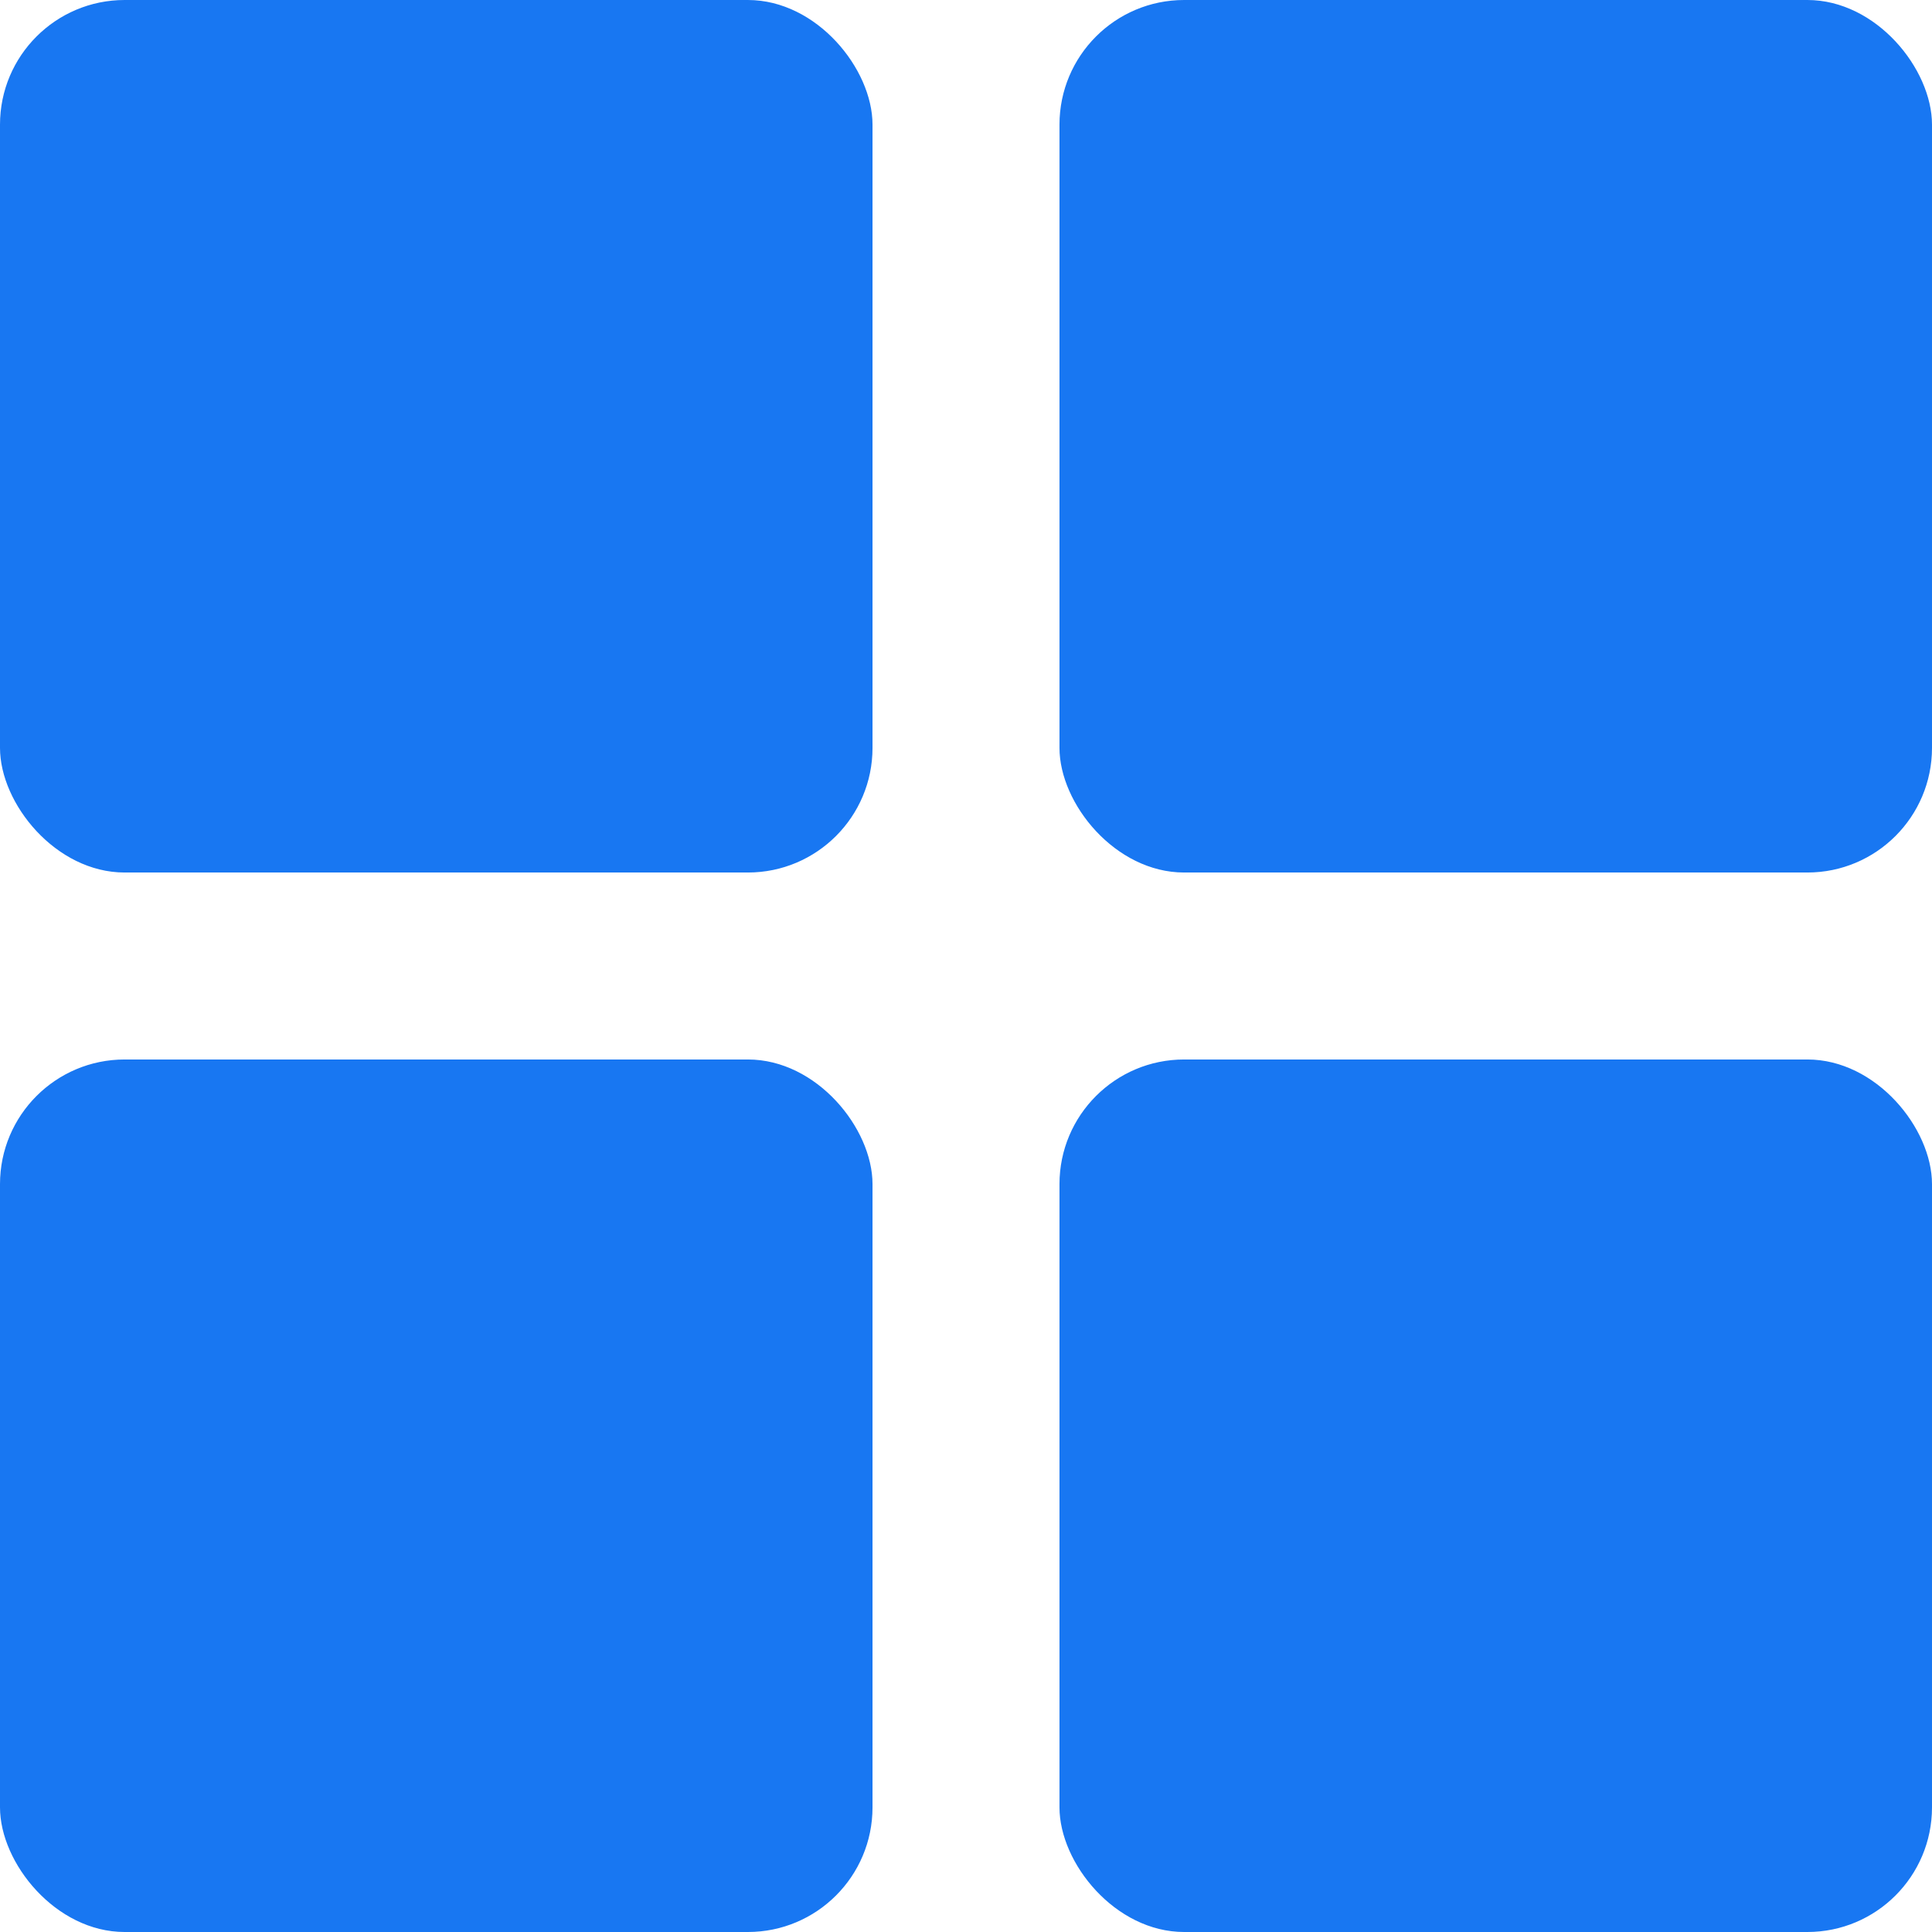
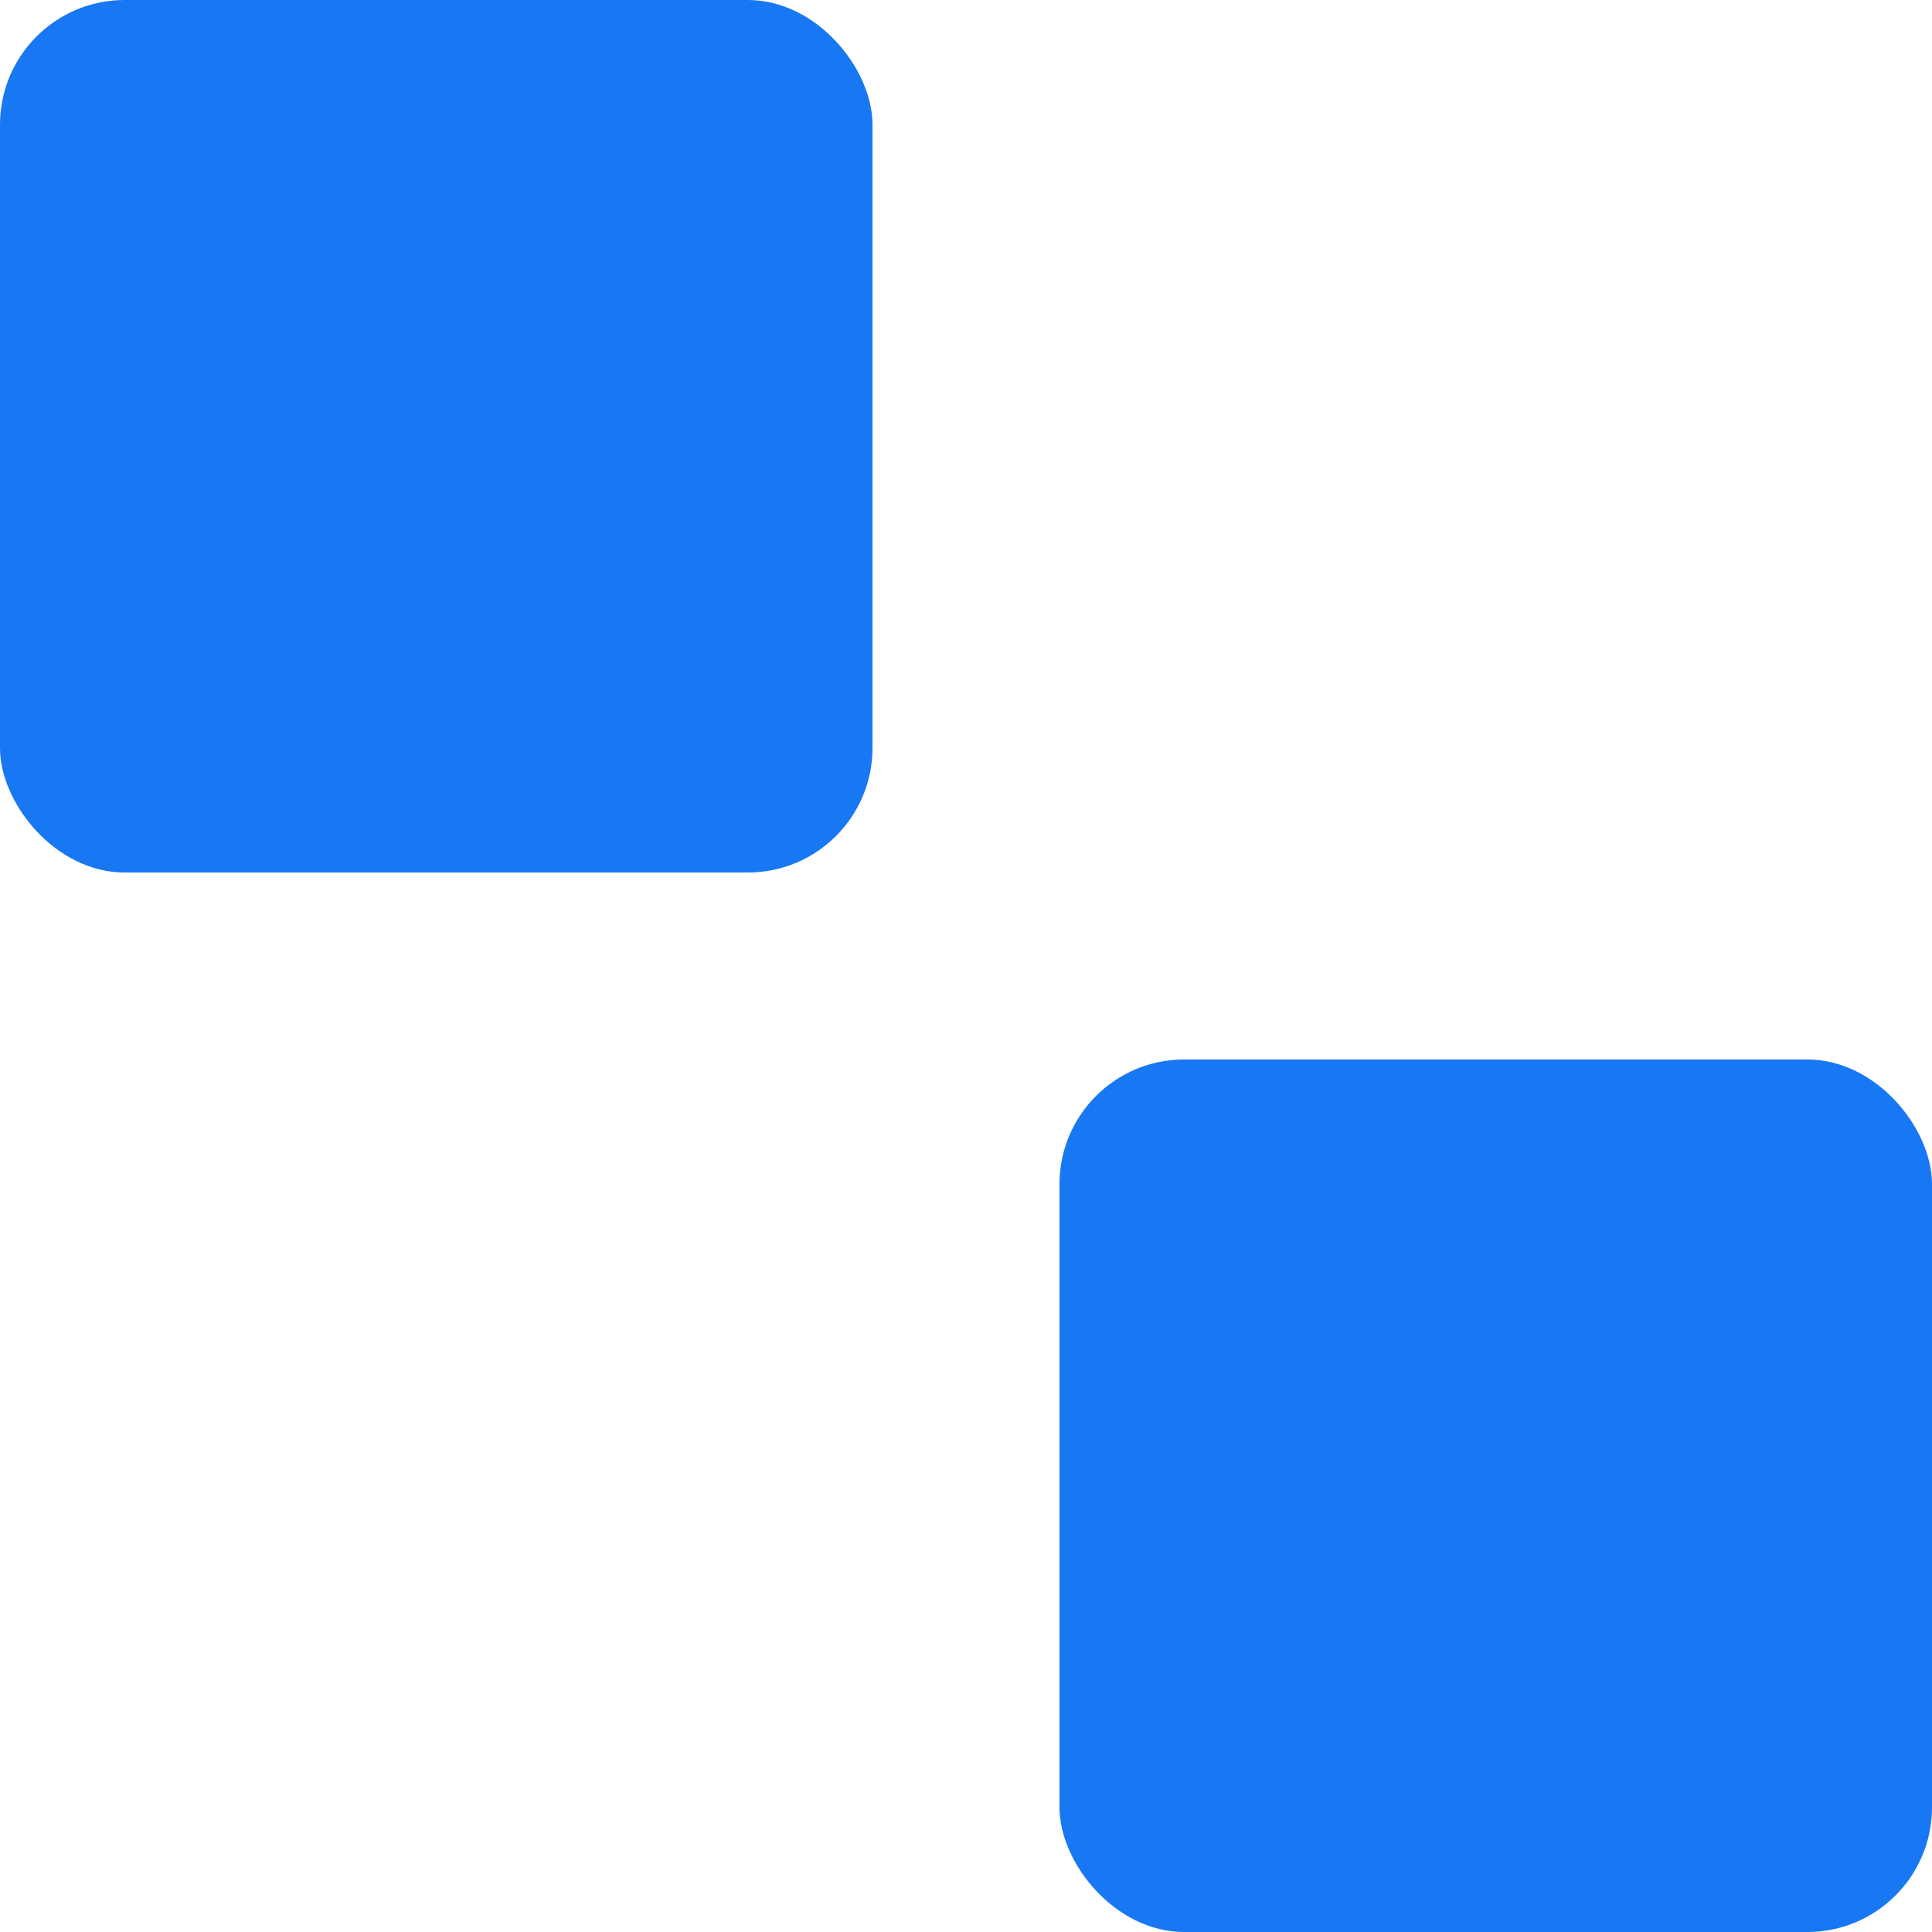
<svg xmlns="http://www.w3.org/2000/svg" width="31" height="31" viewBox="0 0 31 31">
  <defs>
    <style>.a{fill:#1877f2;}</style>
  </defs>
  <g transform="translate(-1111 -1246)">
    <rect class="a" width="14" height="14" rx="2" transform="translate(1111 1246)" />
-     <rect class="a" width="14" height="14" rx="2" transform="translate(1111 1263)" />
-     <rect class="a" width="14" height="14" rx="2" transform="translate(1128 1246)" />
    <rect class="a" width="14" height="14" rx="2" transform="translate(1128 1263)" />
  </g>
</svg>